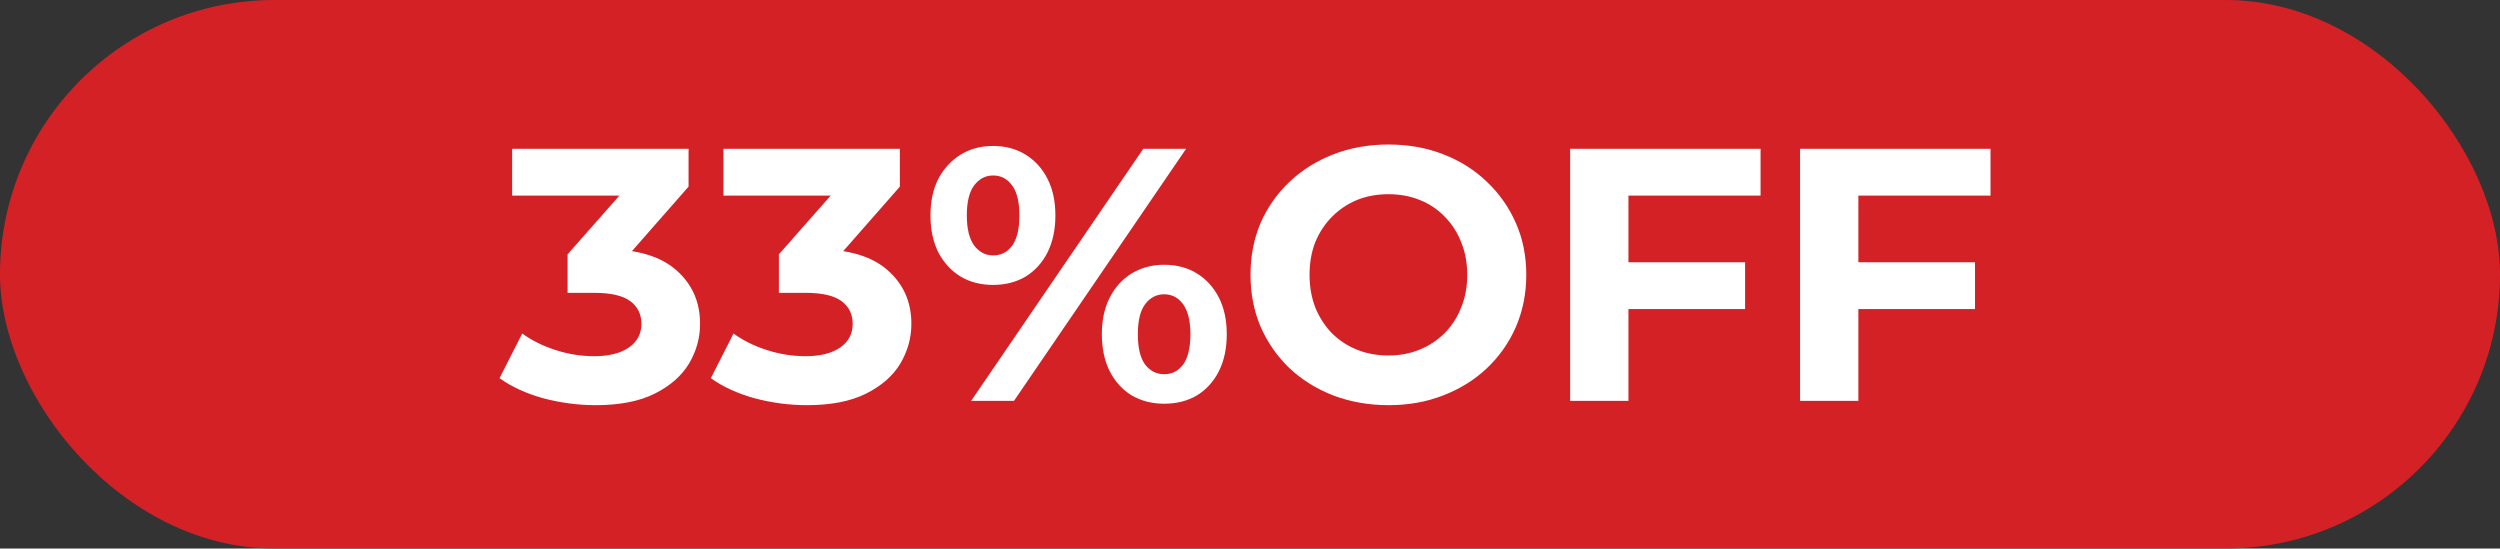
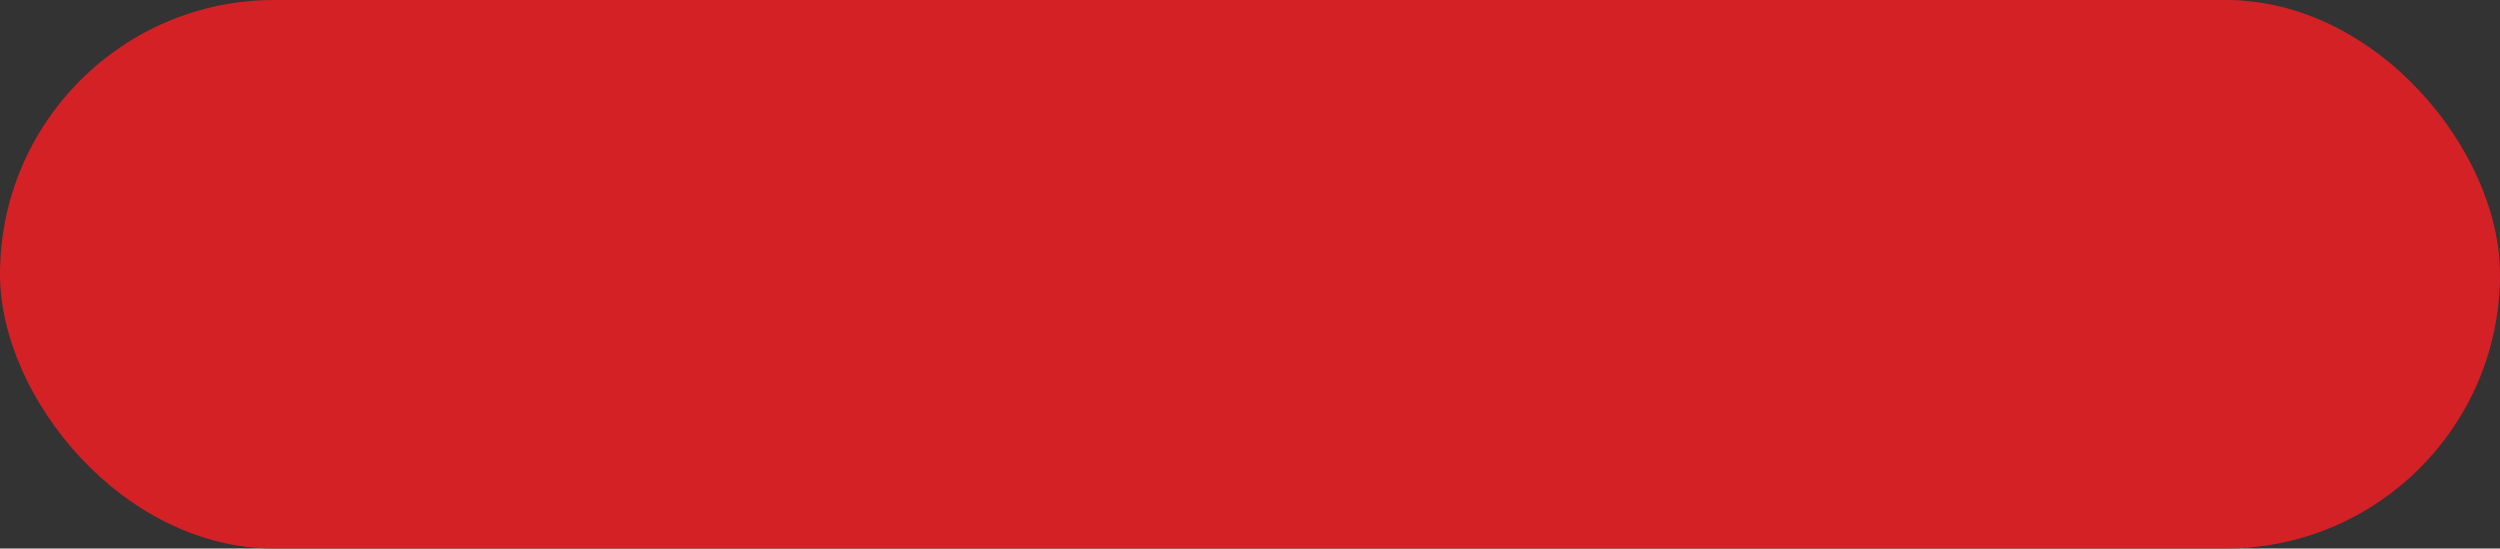
<svg xmlns="http://www.w3.org/2000/svg" width="237" height="52" viewBox="0 0 237 52" fill="none">
  <rect x="0" y="0" width="237" height="52" fill="#333333" stroke="none" />
  <rect width="237" height="52" rx="26" fill="#D42126" />
-   <path d="M56.469 38.41C54.808 38.41 53.158 38.193 51.52 37.761C49.882 37.306 48.494 36.669 47.356 35.85L49.507 31.618C50.417 32.278 51.475 32.801 52.681 33.188C53.887 33.575 55.104 33.768 56.333 33.768C57.721 33.768 58.813 33.495 59.609 32.949C60.405 32.403 60.804 31.652 60.804 30.696C60.804 29.786 60.451 29.069 59.746 28.546C59.04 28.023 57.903 27.761 56.333 27.761H53.807V24.109L60.462 16.566L61.077 18.546H48.551V14.109H65.275V17.693L58.653 25.235L55.855 23.631H57.459C60.394 23.631 62.612 24.291 64.114 25.611C65.616 26.93 66.367 28.626 66.367 30.696C66.367 32.039 66.014 33.301 65.309 34.485C64.603 35.645 63.523 36.589 62.066 37.317C60.61 38.045 58.744 38.41 56.469 38.41ZM76.5 38.41C74.839 38.41 73.19 38.193 71.552 37.761C69.913 37.306 68.525 36.669 67.388 35.85L69.538 31.618C70.448 32.278 71.506 32.801 72.712 33.188C73.918 33.575 75.135 33.768 76.364 33.768C77.752 33.768 78.844 33.495 79.64 32.949C80.437 32.403 80.835 31.652 80.835 30.696C80.835 29.786 80.482 29.069 79.777 28.546C79.072 28.023 77.934 27.761 76.364 27.761H73.838V24.109L80.494 16.566L81.108 18.546H68.582V14.109H85.306V17.693L78.685 25.235L75.886 23.631H77.49C80.425 23.631 82.644 24.291 84.145 25.611C85.647 26.93 86.398 28.626 86.398 30.696C86.398 32.039 86.045 33.301 85.34 34.485C84.635 35.645 83.554 36.589 82.098 37.317C80.641 38.045 78.776 38.41 76.5 38.41ZM92.065 38L108.379 14.109H112.44L96.126 38H92.065ZM94.147 27.01C92.986 27.01 91.962 26.748 91.075 26.225C90.188 25.679 89.482 24.917 88.959 23.939C88.458 22.937 88.208 21.766 88.208 20.423C88.208 19.081 88.458 17.92 88.959 16.942C89.482 15.963 90.188 15.201 91.075 14.655C91.962 14.109 92.986 13.836 94.147 13.836C95.307 13.836 96.331 14.109 97.218 14.655C98.106 15.201 98.8 15.963 99.3 16.942C99.801 17.92 100.051 19.081 100.051 20.423C100.051 21.766 99.801 22.937 99.3 23.939C98.8 24.917 98.106 25.679 97.218 26.225C96.331 26.748 95.307 27.01 94.147 27.01ZM94.147 24.212C94.897 24.212 95.5 23.904 95.956 23.29C96.411 22.653 96.638 21.697 96.638 20.423C96.638 19.149 96.411 18.205 95.956 17.59C95.5 16.953 94.897 16.635 94.147 16.635C93.418 16.635 92.816 16.953 92.338 17.59C91.883 18.205 91.655 19.149 91.655 20.423C91.655 21.674 91.883 22.619 92.338 23.256C92.816 23.893 93.418 24.212 94.147 24.212ZM110.358 38.273C109.221 38.273 108.197 38.011 107.287 37.488C106.399 36.942 105.705 36.18 105.205 35.201C104.704 34.2 104.454 33.028 104.454 31.686C104.454 30.343 104.704 29.183 105.205 28.205C105.705 27.226 106.399 26.464 107.287 25.918C108.197 25.372 109.221 25.099 110.358 25.099C111.541 25.099 112.577 25.372 113.464 25.918C114.351 26.464 115.045 27.226 115.546 28.205C116.047 29.183 116.297 30.343 116.297 31.686C116.297 33.028 116.047 34.2 115.546 35.201C115.045 36.18 114.351 36.942 113.464 37.488C112.577 38.011 111.541 38.273 110.358 38.273ZM110.358 35.474C111.109 35.474 111.712 35.167 112.167 34.553C112.622 33.916 112.85 32.96 112.85 31.686C112.85 30.434 112.622 29.49 112.167 28.853C111.712 28.216 111.109 27.898 110.358 27.898C109.63 27.898 109.027 28.216 108.549 28.853C108.094 29.468 107.867 30.412 107.867 31.686C107.867 32.96 108.094 33.916 108.549 34.553C109.027 35.167 109.63 35.474 110.358 35.474ZM131.654 38.41C129.765 38.41 128.013 38.102 126.398 37.488C124.805 36.874 123.417 36.009 122.234 34.894C121.073 33.779 120.163 32.471 119.503 30.969C118.866 29.468 118.548 27.829 118.548 26.055C118.548 24.28 118.866 22.642 119.503 21.14C120.163 19.638 121.085 18.33 122.268 17.215C123.451 16.1 124.839 15.235 126.432 14.621C128.025 14.007 129.754 13.7 131.62 13.7C133.508 13.7 135.237 14.007 136.807 14.621C138.4 15.235 139.777 16.1 140.937 17.215C142.12 18.33 143.042 19.638 143.702 21.14C144.361 22.619 144.691 24.257 144.691 26.055C144.691 27.829 144.361 29.479 143.702 31.003C143.042 32.505 142.12 33.813 140.937 34.928C139.777 36.02 138.4 36.874 136.807 37.488C135.237 38.102 133.519 38.41 131.654 38.41ZM131.62 33.7C132.689 33.7 133.667 33.518 134.555 33.154C135.465 32.789 136.261 32.266 136.944 31.584C137.626 30.901 138.15 30.093 138.514 29.16C138.901 28.227 139.094 27.192 139.094 26.055C139.094 24.917 138.901 23.882 138.514 22.949C138.15 22.016 137.626 21.208 136.944 20.526C136.284 19.843 135.499 19.32 134.589 18.956C133.679 18.591 132.689 18.41 131.62 18.41C130.55 18.41 129.56 18.591 128.65 18.956C127.763 19.32 126.978 19.843 126.295 20.526C125.613 21.208 125.078 22.016 124.691 22.949C124.327 23.882 124.145 24.917 124.145 26.055C124.145 27.169 124.327 28.205 124.691 29.16C125.078 30.093 125.601 30.901 126.261 31.584C126.944 32.266 127.74 32.789 128.65 33.154C129.56 33.518 130.55 33.7 131.62 33.7ZM153.966 24.86H165.434V29.297H153.966V24.86ZM154.376 38H148.847V14.109H166.901V18.546H154.376V38ZM175.764 24.86H187.232V29.297H175.764V24.86ZM176.173 38H170.644V14.109H188.699V18.546H176.173V38Z" fill="white" />
</svg>